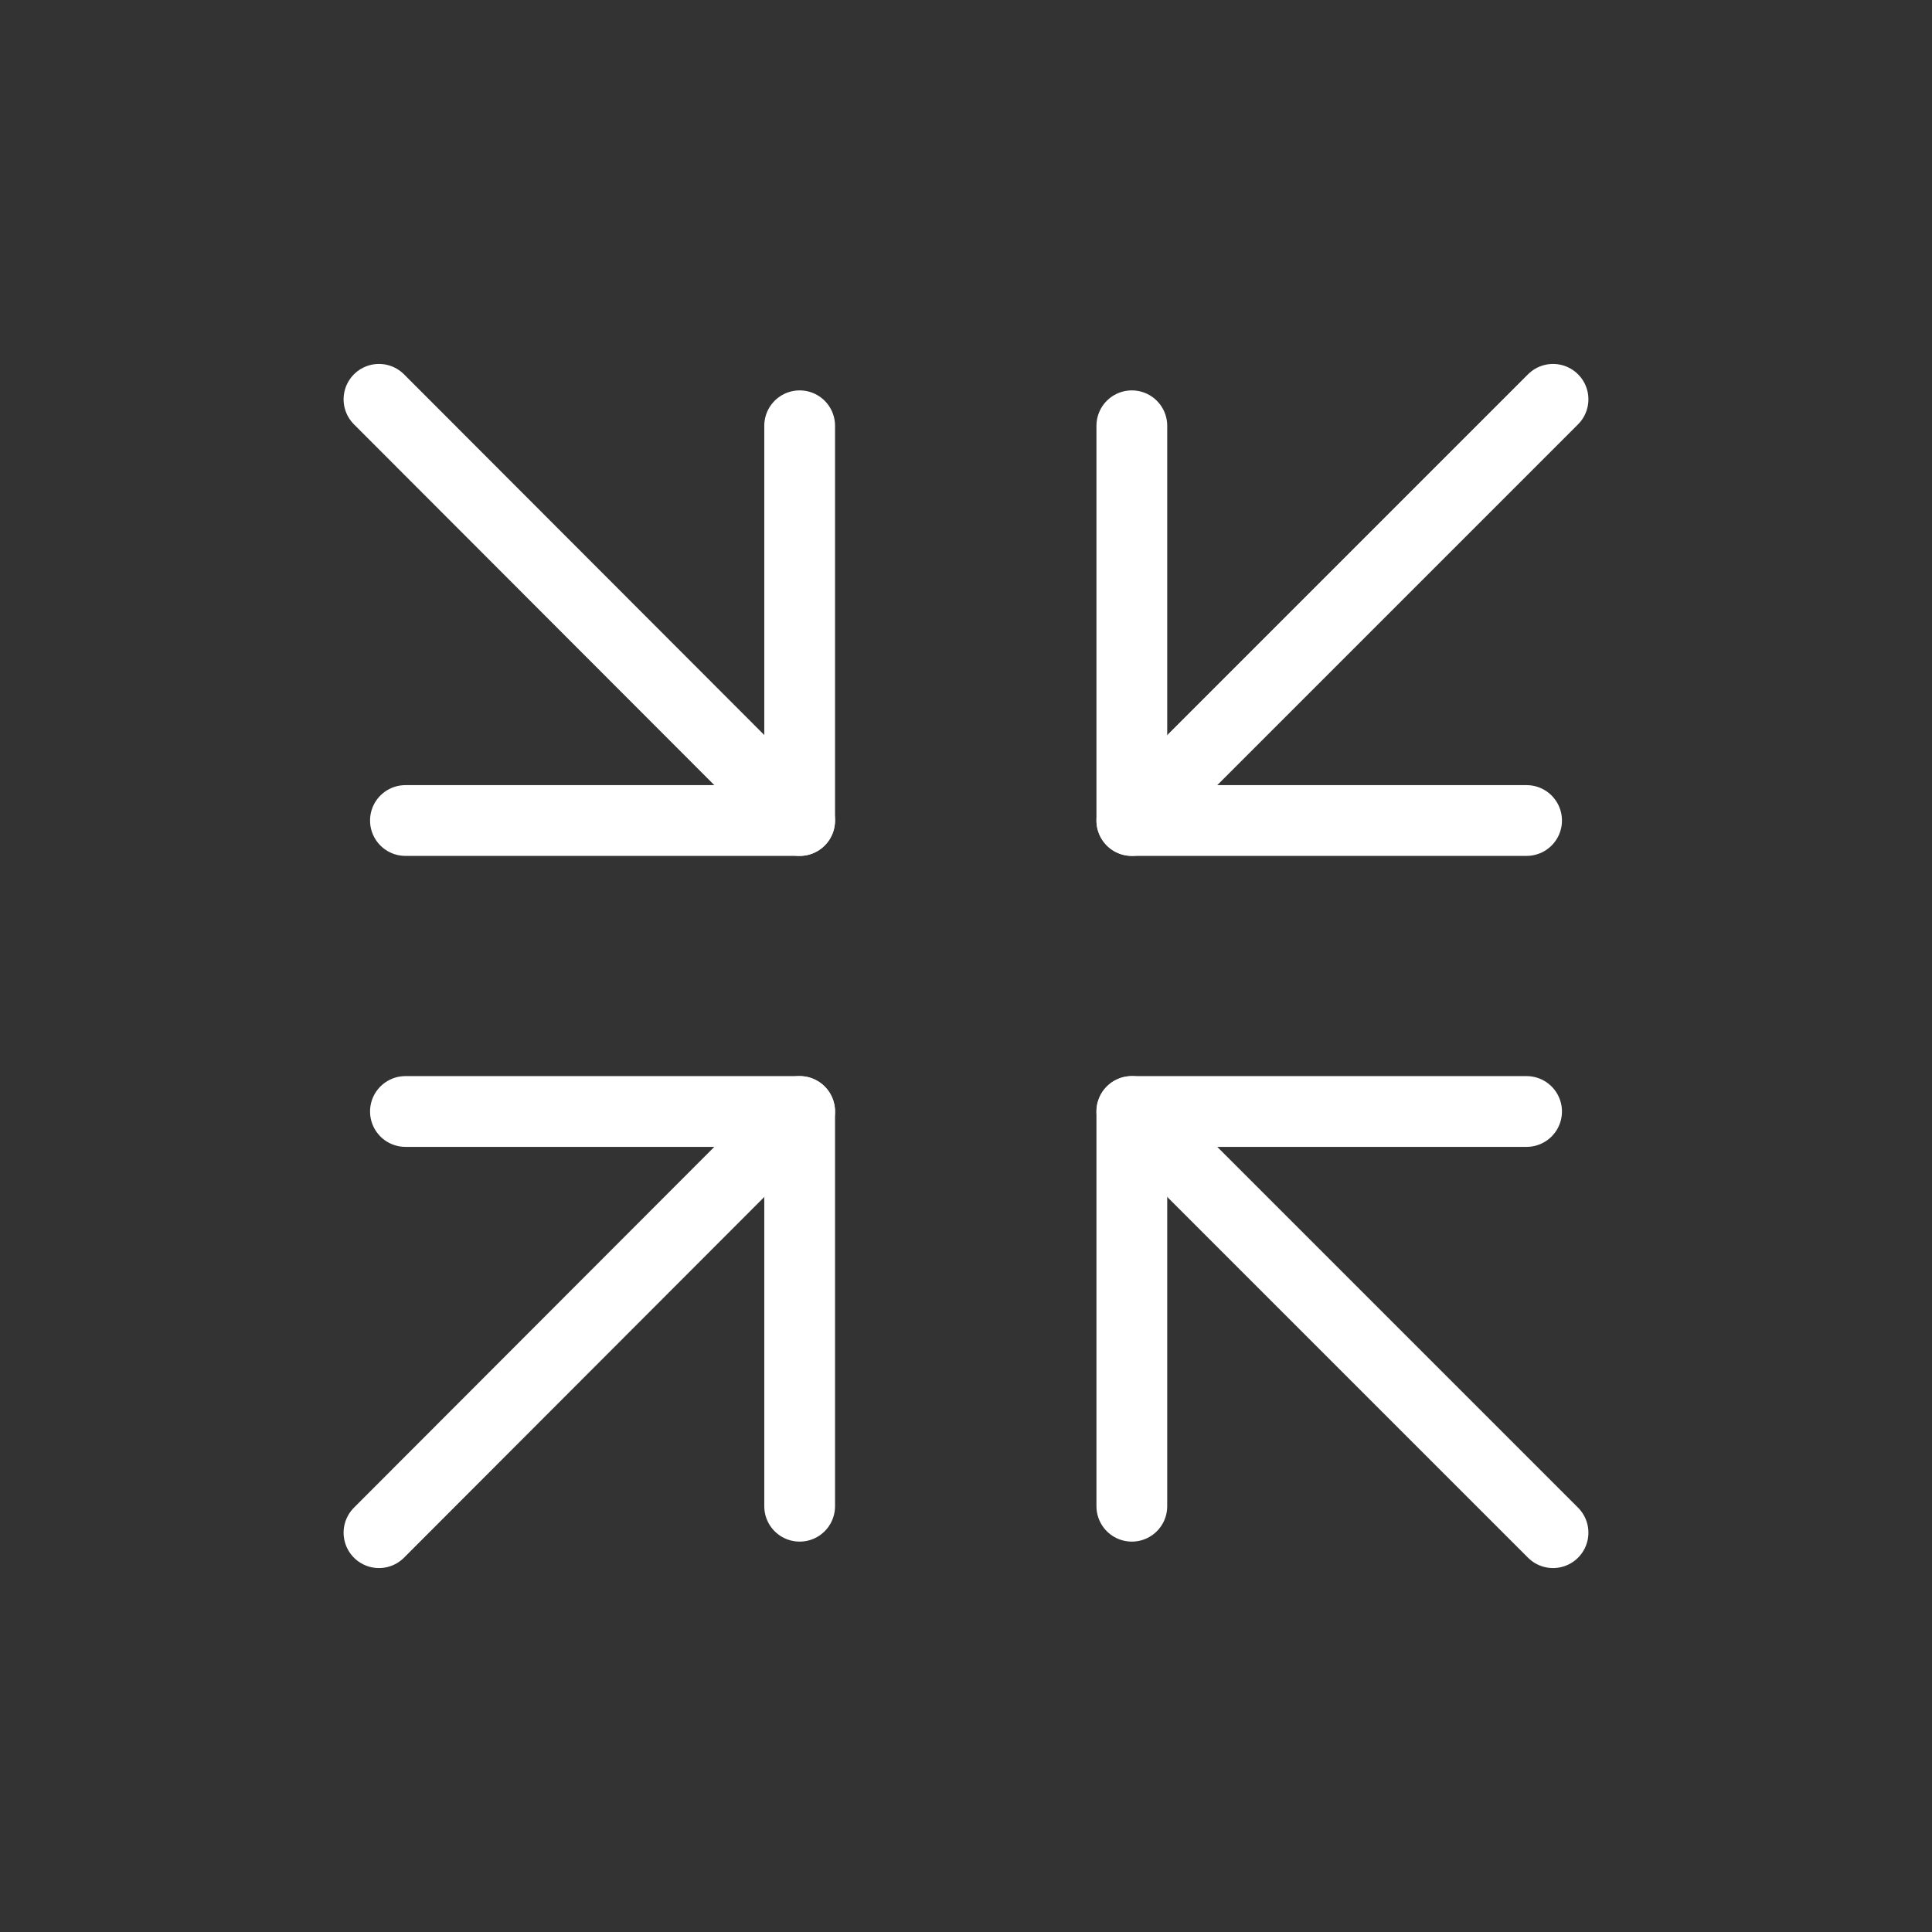
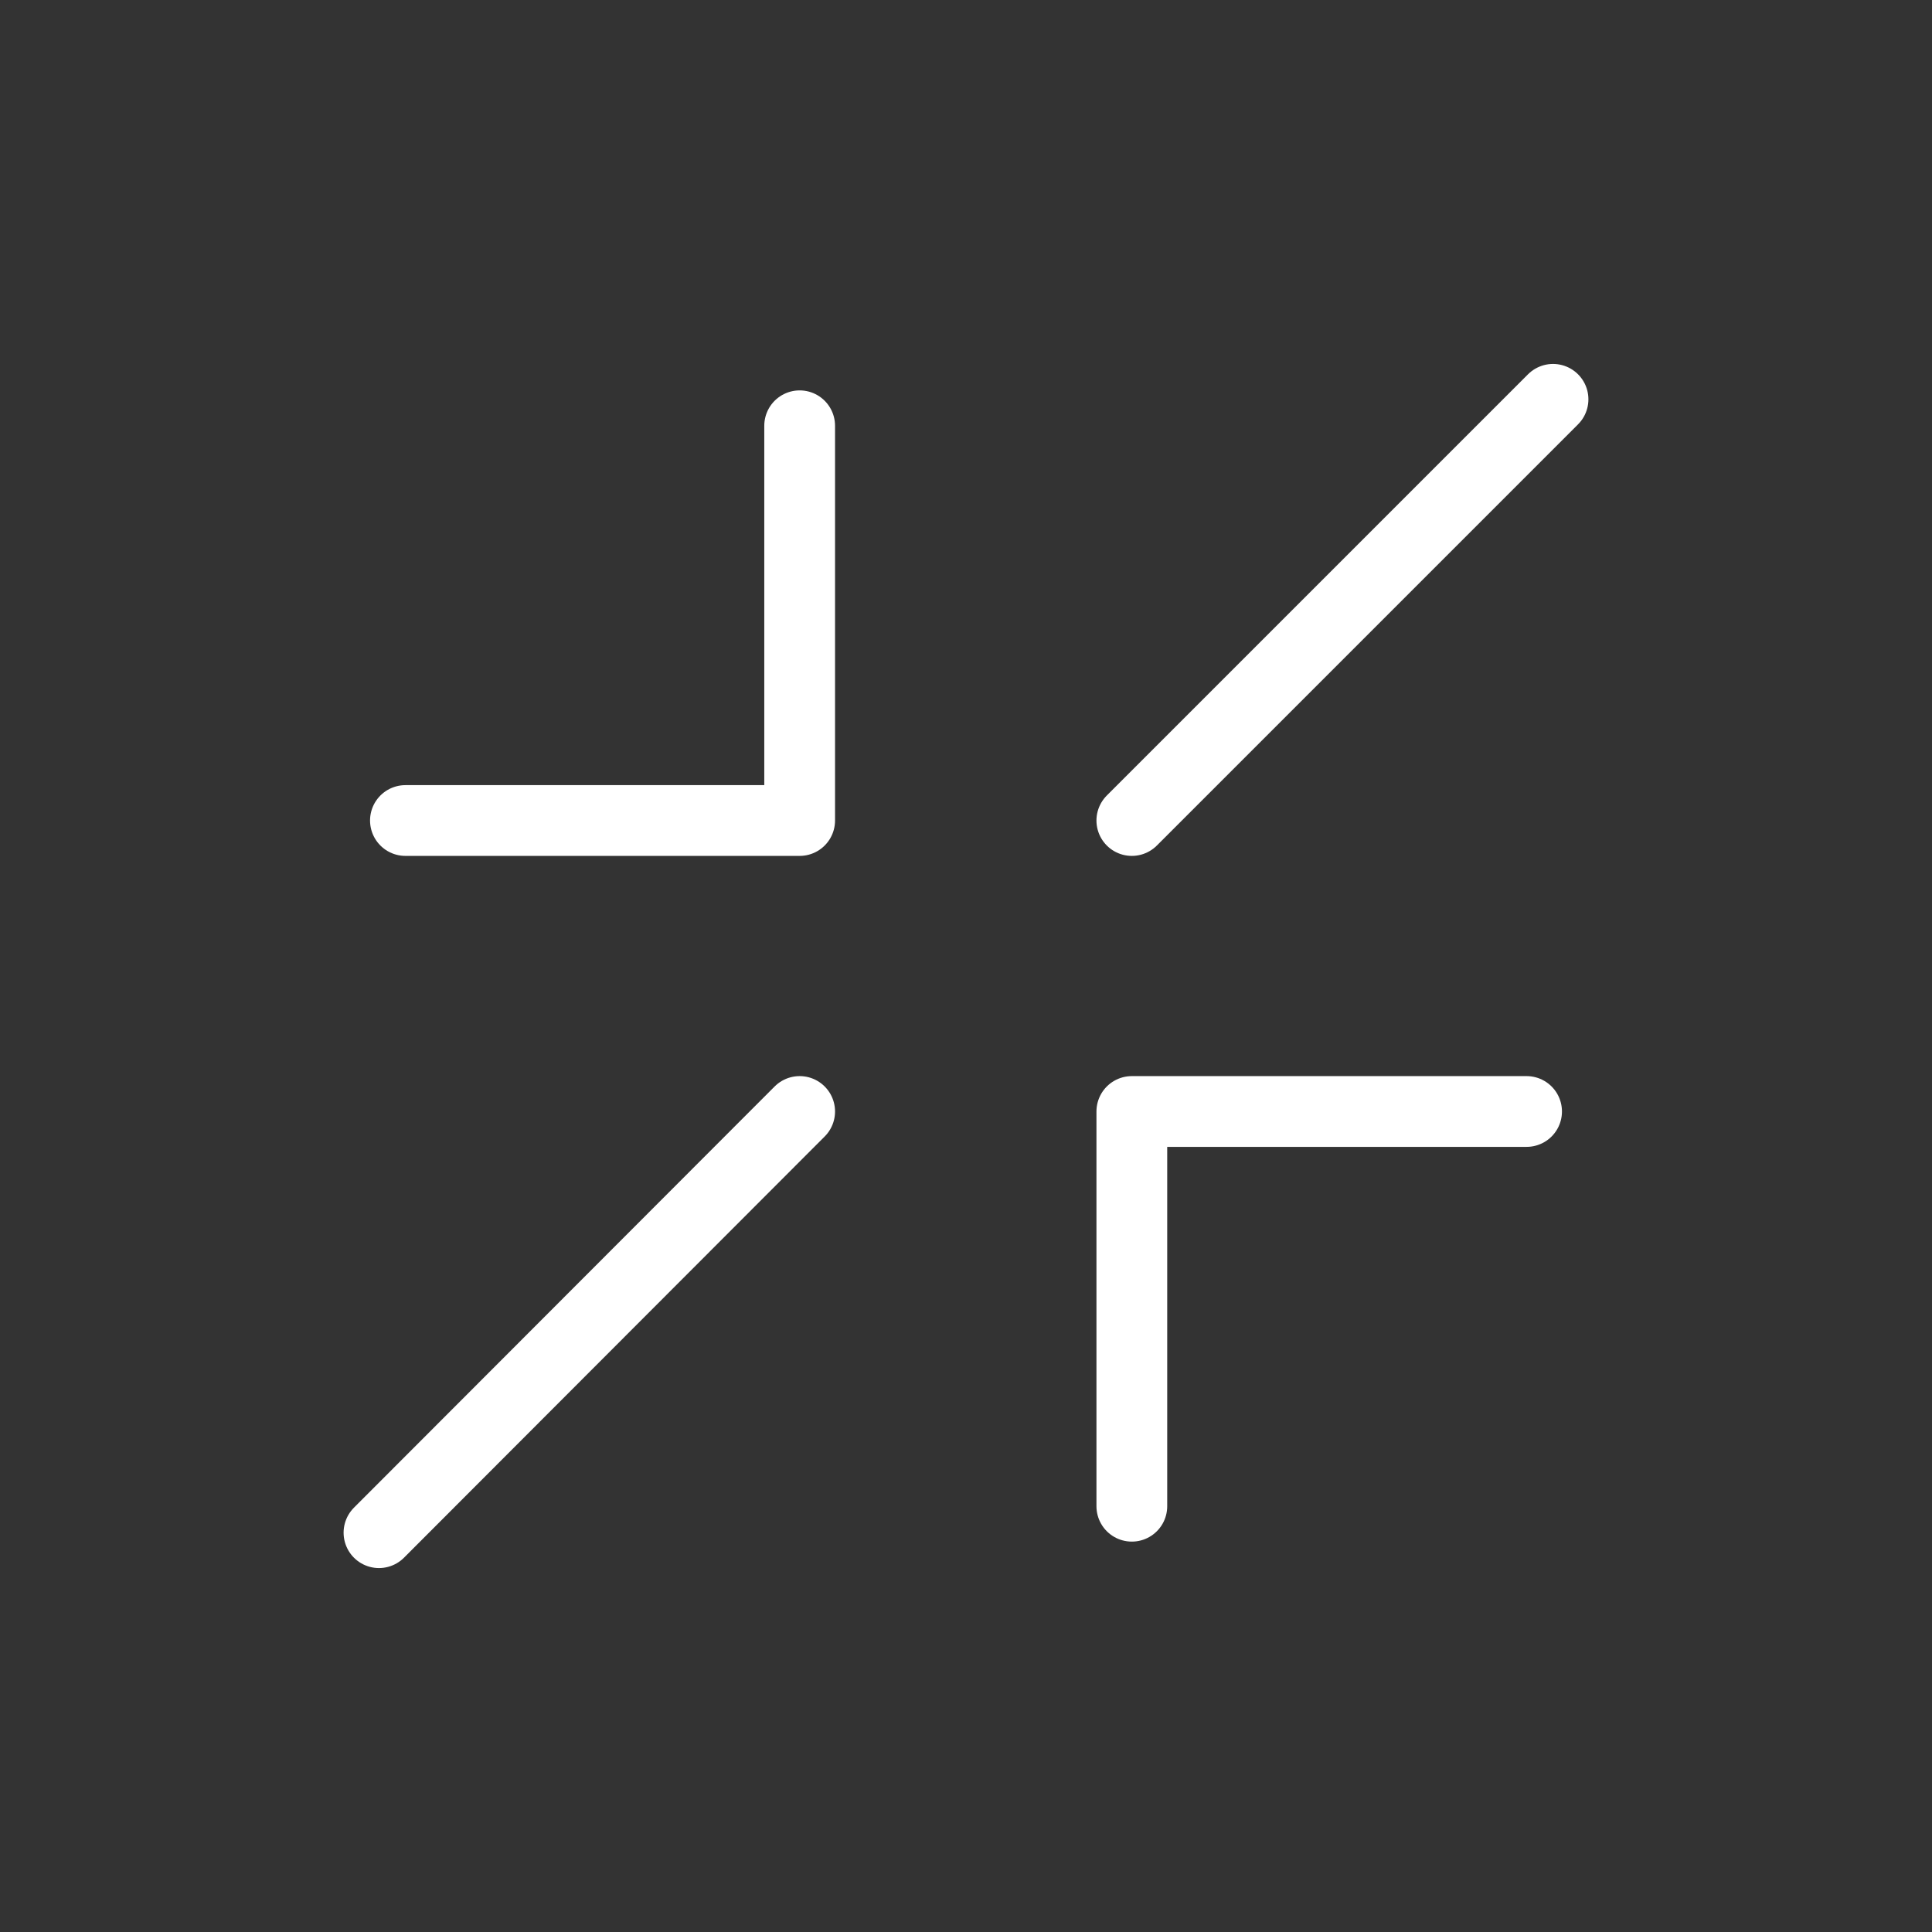
<svg xmlns="http://www.w3.org/2000/svg" version="1.1" id="图层_1" x="0px" y="0px" viewBox="0 0 37.98 37.98" style="enable-background:new 0 0 37.98 37.98;" xml:space="preserve">
  <rect x="0" y="0" width="37.98" height="37.98" fill="#333333" stroke="none" />
  <style type="text/css">
	.st0{clip-path:url(#SVGID_2_);}
	.st1{fill:none;stroke:#000000;stroke-width:0.157;stroke-linejoin:round;stroke-miterlimit:10;}
	.st2{fill:none;stroke:#000000;stroke-width:0.944;stroke-linecap:round;stroke-miterlimit:10;}
	.st3{fill:none;stroke:#000000;stroke-width:1.314;stroke-miterlimit:10;}
	.st4{fill:none;stroke:#000000;stroke-width:1.391;stroke-miterlimit:10;}
	.st5{fill:none;stroke:#000000;stroke-width:0.523;stroke-miterlimit:10;}
	.st6{fill:none;stroke:#000000;stroke-width:0.944;stroke-miterlimit:10;}
	.st7{fill:none;stroke:#000000;stroke-width:0.592;stroke-miterlimit:10;}
	.st8{fill:none;stroke:#000000;stroke-miterlimit:10;}
	.st9{fill:none;stroke:#000000;stroke-linecap:round;stroke-linejoin:round;stroke-miterlimit:10;}
	.st10{fill:none;stroke:#000000;stroke-width:1.391;stroke-linecap:round;stroke-miterlimit:10;}
	.st11{fill-rule:evenodd;clip-rule:evenodd;fill:none;stroke:#000000;stroke-width:1.391;stroke-miterlimit:10;}
	.st12{fill-rule:evenodd;clip-rule:evenodd;fill:none;stroke:#000000;stroke-width:0.944;stroke-miterlimit:10;}
	.st13{fill-rule:evenodd;clip-rule:evenodd;fill:none;stroke:#000000;stroke-width:0.592;stroke-miterlimit:10;}
	.st14{fill:none;stroke:#000000;stroke-width:1.496;stroke-miterlimit:10;}
	.st15{fill:none;stroke:#FFFFFF;stroke-width:0.944;stroke-miterlimit:10;}
	.st16{fill:none;stroke:#000000;stroke-width:1.498;stroke-linecap:round;stroke-miterlimit:10;}
	.st17{fill:#FFFFFF;}
	.st18{fill:none;stroke:#000000;stroke-width:0.49;stroke-miterlimit:10;}
	.st19{fill:none;stroke:#000000;stroke-width:0.551;stroke-miterlimit:10;}
	.st20{fill-rule:evenodd;clip-rule:evenodd;fill:none;stroke:#000000;stroke-width:1.887;stroke-miterlimit:10;}
	.st21{fill:none;stroke:#000000;stroke-width:1.31;stroke-miterlimit:10;}
	
		.st22{fill-rule:evenodd;clip-rule:evenodd;fill:none;stroke:#FFFFFF;stroke-width:1.391;stroke-linecap:round;stroke-linejoin:round;stroke-miterlimit:10;}
	.st23{fill:none;stroke:#FFFFFF;stroke-width:1.391;stroke-linecap:round;stroke-linejoin:round;stroke-miterlimit:10;}
	.st24{fill:none;stroke:#000000;stroke-width:1.887;stroke-linecap:round;stroke-miterlimit:10;}
	.st25{fill-rule:evenodd;clip-rule:evenodd;fill:none;stroke:#000000;stroke-width:0.617;stroke-miterlimit:10;}
	.st26{fill-rule:evenodd;clip-rule:evenodd;fill:none;stroke:#000000;stroke-width:0.387;stroke-miterlimit:10;}
	.st27{fill-rule:evenodd;clip-rule:evenodd;fill:none;stroke:#000000;stroke-width:1.449;stroke-miterlimit:10;}
	.st28{fill-rule:evenodd;clip-rule:evenodd;fill:none;stroke:#000000;stroke-width:0.908;stroke-miterlimit:10;}
	.st29{fill:none;stroke:#000000;stroke-width:0.015;stroke-miterlimit:10;}
	.st30{fill:none;stroke:#000000;stroke-width:1.159;stroke-miterlimit:10;}
	.st31{fill:none;stroke:#FFFFFF;stroke-width:1.391;stroke-miterlimit:10;}
	.st32{fill:none;stroke:#FFFFFF;stroke-width:1.159;stroke-miterlimit:10;}
	.st33{fill:none;stroke:#000000;stroke-width:1.367;stroke-miterlimit:10;}
	.st34{fill:none;stroke:#000000;stroke-width:1.561;stroke-miterlimit:10;}
	.st35{fill:none;stroke:#000000;stroke-width:1.699;stroke-miterlimit:10;}
	.st36{fill:#221814;}
	.st37{fill:none;}
	.st38{fill:none;stroke:#000000;stroke-width:1.684;stroke-miterlimit:10;}
	.st39{fill:none;stroke:#000000;stroke-width:1.661;stroke-miterlimit:10;}
	.st40{fill:none;stroke:#000000;stroke-width:1.208;stroke-miterlimit:10;}
	.st41{fill:none;stroke:#000000;stroke-width:1.106;stroke-miterlimit:10;}
	.st42{fill:none;stroke:#000000;stroke-width:1.391;stroke-linejoin:round;stroke-miterlimit:10;}
	.st43{fill:none;stroke:#000000;stroke-width:1.348;stroke-linejoin:round;stroke-miterlimit:10;}
	.st44{fill:none;stroke:#000000;stroke-width:0.703;stroke-miterlimit:10;}
	.st45{fill:none;stroke:#FFFFFF;stroke-width:0.818;stroke-miterlimit:22.926;}
	.st46{opacity:0.5;fill:none;stroke:#FFFFFF;stroke-width:0.818;stroke-miterlimit:10;}
	.st47{opacity:0.5;fill:#FFFFFF;}
	.st48{fill:none;stroke:#000000;stroke-width:0.818;stroke-miterlimit:22.926;}
	.st49{opacity:0.5;fill:none;stroke:#231815;stroke-width:0.818;stroke-miterlimit:10;}
	.st50{opacity:0.5;fill:#231815;}
	.st51{fill:none;stroke:#231815;stroke-width:0.215;stroke-miterlimit:10;}
	.st52{fill:none;stroke:#231815;stroke-width:0.209;stroke-miterlimit:10;}
	.st53{fill:none;stroke:#231815;stroke-width:0.186;stroke-miterlimit:10;}
	.st54{fill:none;stroke:#FFFFFF;stroke-width:0.703;stroke-miterlimit:10;}
	.st55{fill:none;stroke:#FFFFFF;stroke-width:1.391;stroke-linecap:round;stroke-miterlimit:10;}
	.st56{fill:#14B8D5;}
	.st57{fill:#C3E5EE;}
	.st58{fill:#FFFFFF;stroke:#FFFFFF;stroke-width:0.25;stroke-miterlimit:10;}
	.st59{stroke:#000000;stroke-width:0.25;stroke-miterlimit:10;}
	.st60{fill:none;stroke:#FFFFFF;stroke-width:2;stroke-linecap:round;stroke-miterlimit:10;}
	.st61{fill:none;stroke:#FFFFFF;stroke-miterlimit:10;}
	.st62{fill:none;stroke:#FFFFFF;stroke-width:2;stroke-miterlimit:10;}
</style>
  <g>
    <polyline class="st22" points="15.72,8.37 15.72,16.13 7.97,16.13  " />
-     <polyline class="st22" points="22.25,8.37 22.25,16.13 30.01,16.13  " />
    <polyline class="st22" points="22.25,29.61 22.25,21.85 30.01,21.85  " />
-     <polyline class="st22" points="15.72,29.61 15.72,21.85 7.97,21.85  " />
-     <line class="st23" x1="15.72" y1="16.13" x2="7.45" y2="7.85" />
-     <line class="st23" x1="30.53" y1="30.13" x2="22.25" y2="21.85" />
    <line class="st23" x1="22.25" y1="16.13" x2="30.53" y2="7.85" />
    <line class="st23" x1="7.45" y1="30.13" x2="15.72" y2="21.85" />
  </g>
</svg>